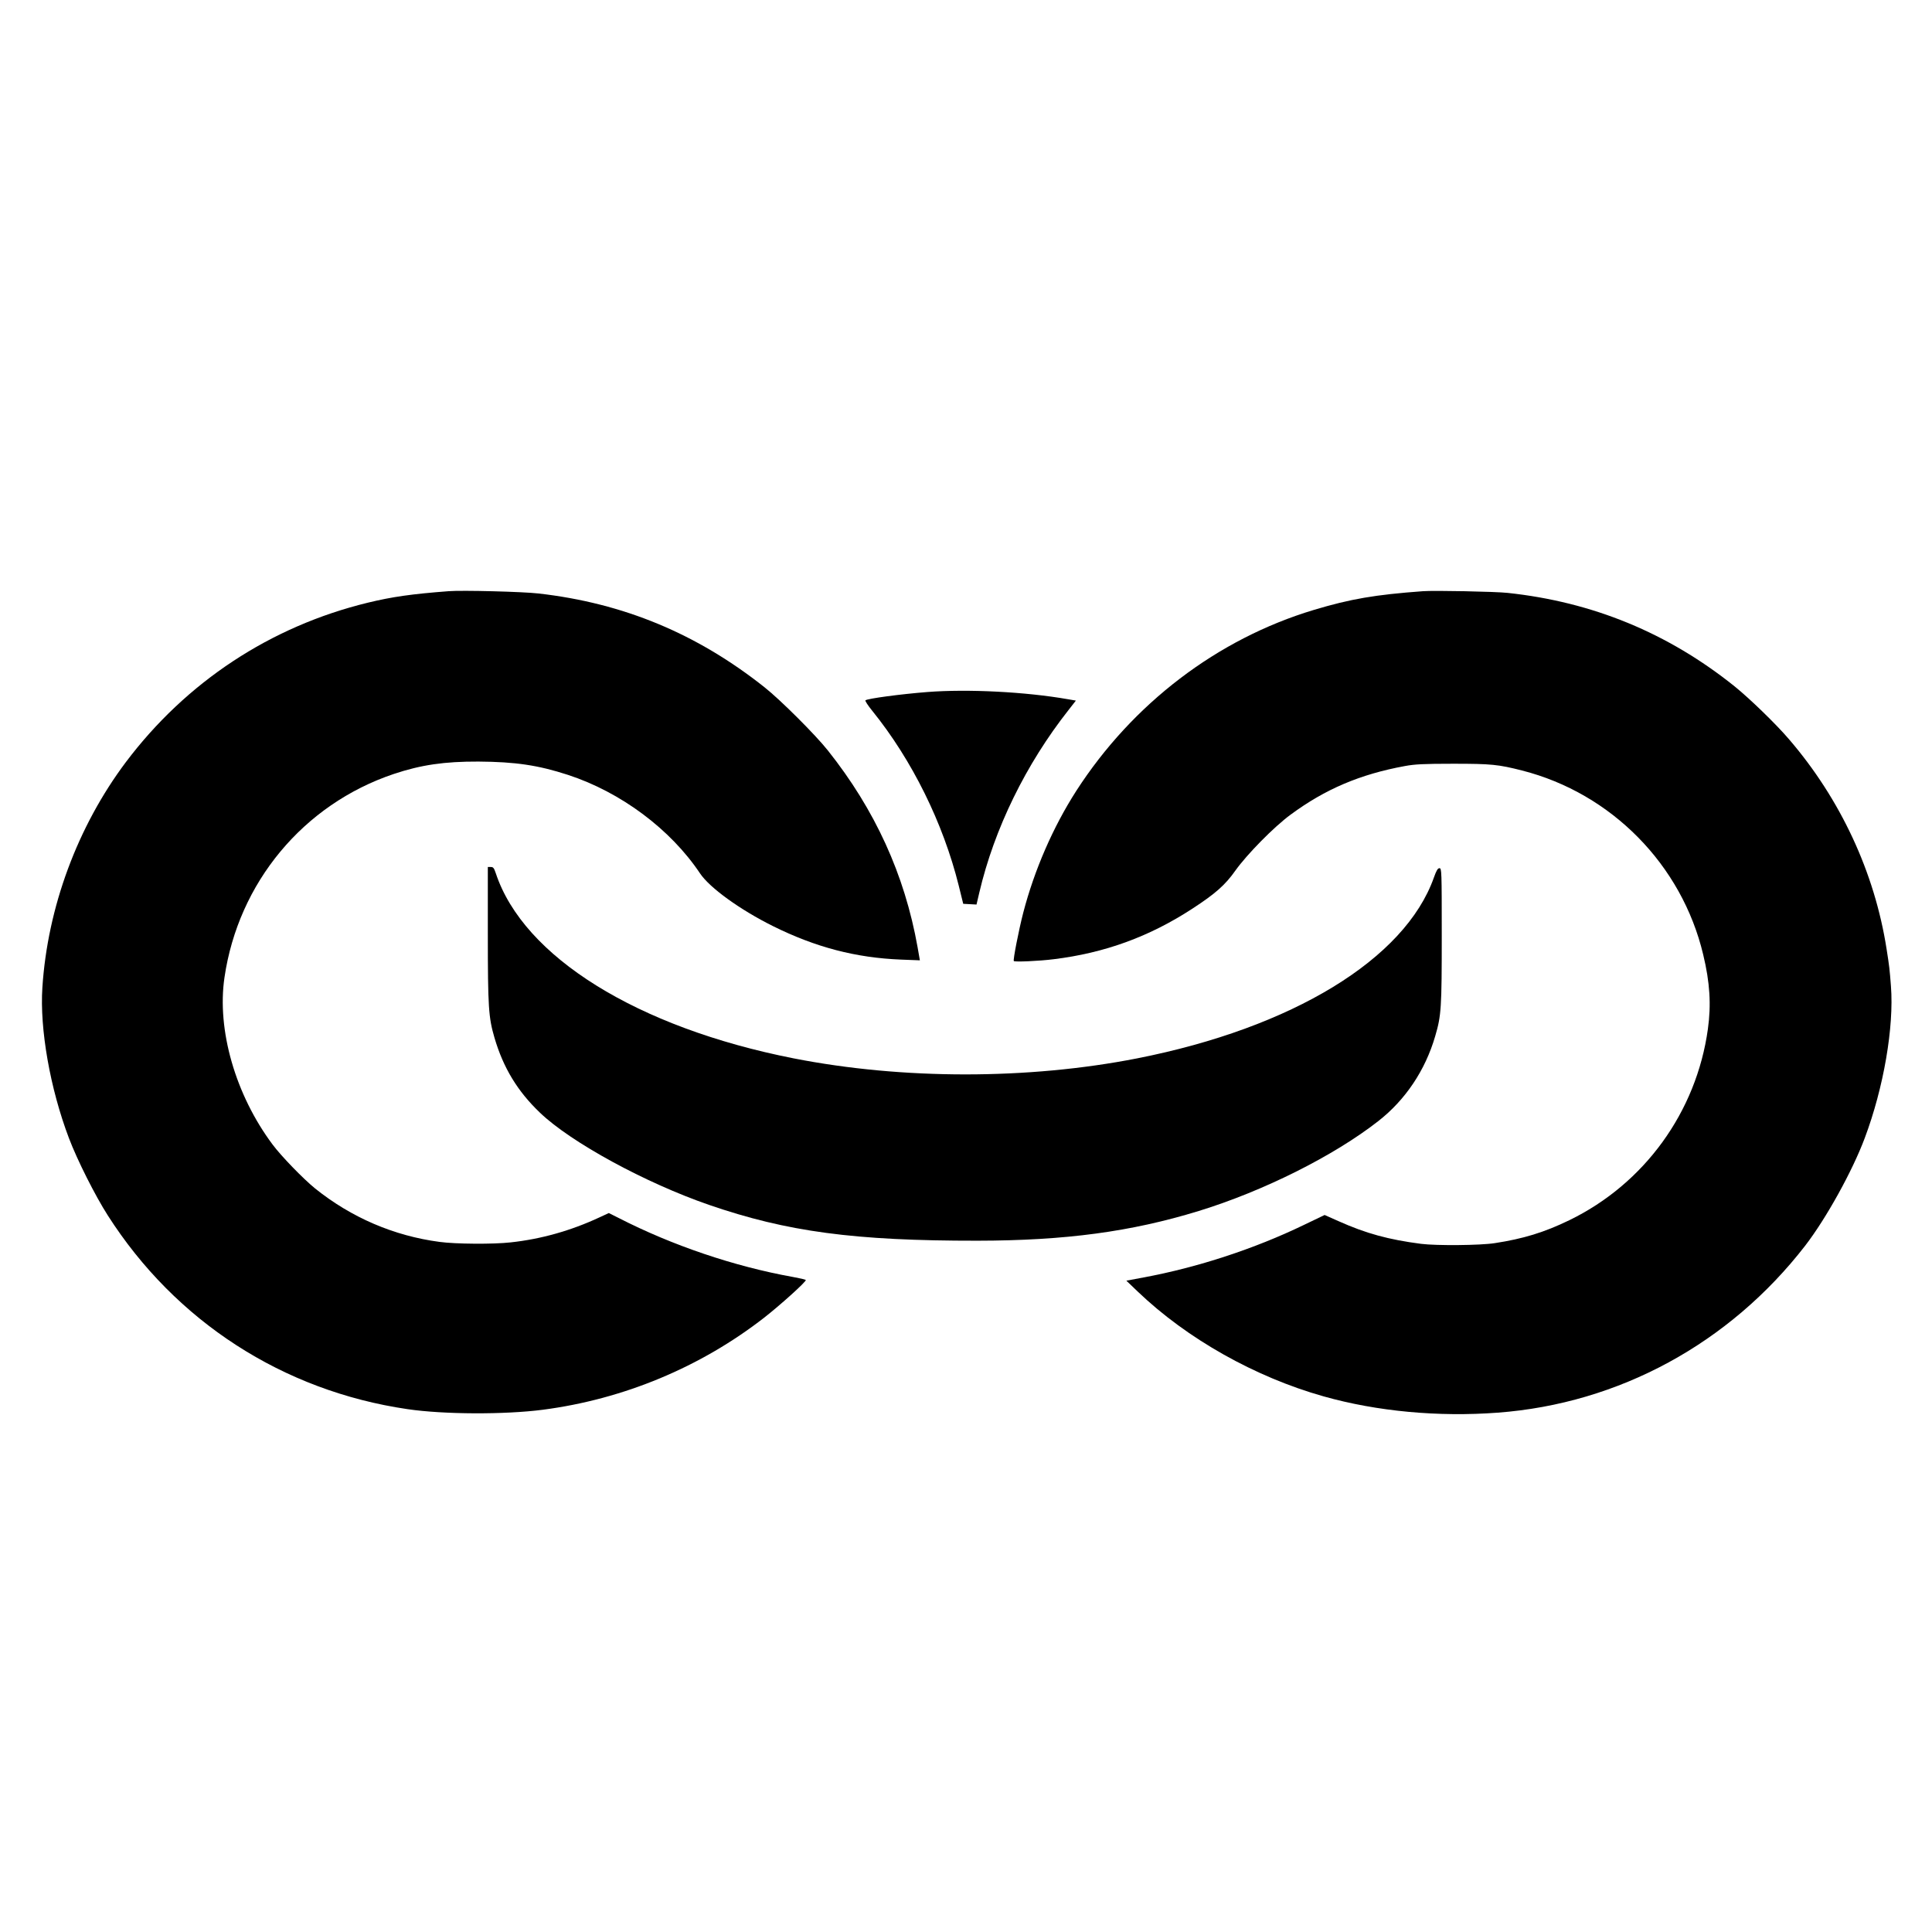
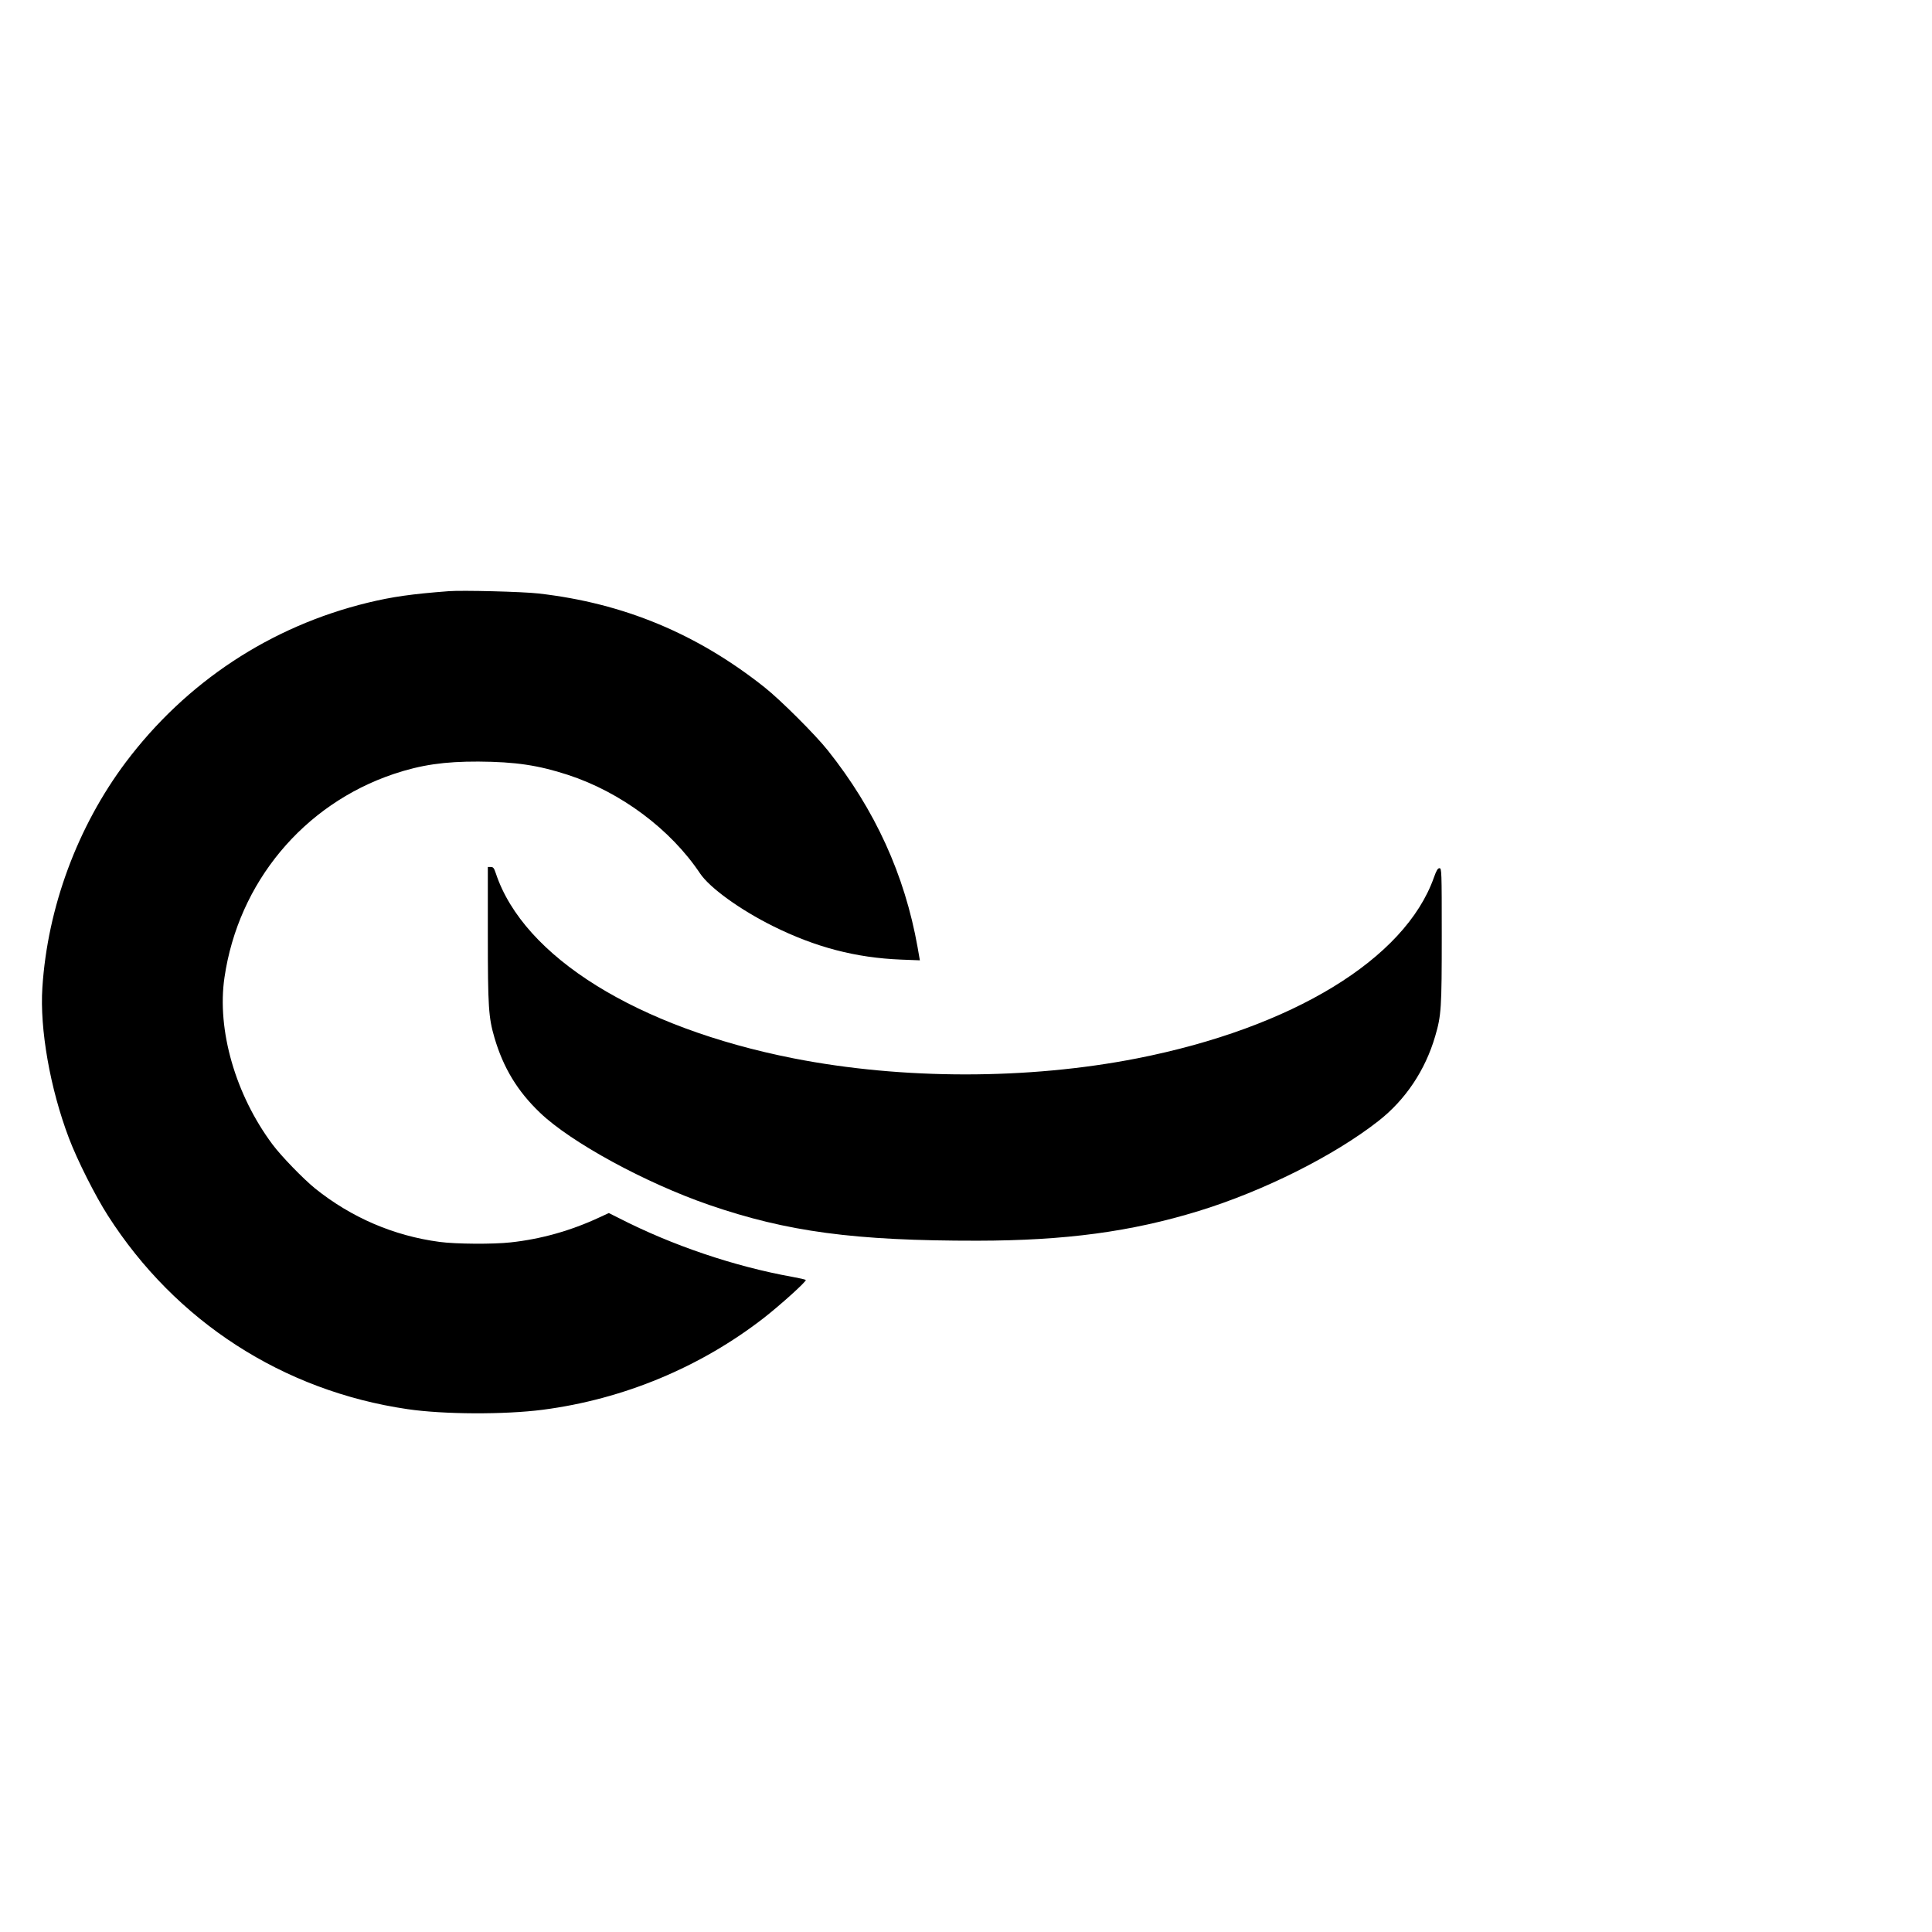
<svg xmlns="http://www.w3.org/2000/svg" version="1.0" width="1600pt" height="1600pt" viewBox="0 0 1600 1600" preserveAspectRatio="xMidYMid meet">
  <g transform="translate(0,1600) scale(0.1,-0.1)" fill="#000000" stroke="none">
    <path d="M3715 11104 c-303 -23 -466 -46 -668 -95 -807 -196 -1505 -657 -2005 -1321 -400 -533 -648 -1202 -691 -1866 -23 -343 64 -837 220 -1248 69 -182 217 -476 322 -640 561 -878 1451 -1453 2482 -1604 299 -44 803 -46 1120 -5 669 87 1307 353 1834 763 139 109 354 303 344 312 -4 4 -53 15 -108 25 -484 87 -998 261 -1441 488 l-82 41 -78 -36 c-236 -110 -484 -180 -736 -207 -142 -16 -455 -14 -587 4 -379 50 -732 202 -1032 443 -97 79 -280 267 -352 364 -307 411 -462 949 -398 1383 115 786 653 1433 1401 1685 227 76 421 104 702 103 307 -2 495 -30 741 -110 438 -143 850 -450 1095 -817 80 -119 331 -300 602 -435 354 -176 687 -263 1062 -278 l156 -6 -19 109 c-107 601 -353 1139 -743 1629 -103 130 -393 419 -523 522 -560 445 -1169 698 -1873 778 -128 15 -633 28 -745 19z" />
-     <path d="M11785 11104 c-397 -29 -601 -64 -904 -155 -799 -240 -1502 -776 -1968 -1499 -192 -299 -347 -655 -439 -1009 -37 -143 -86 -393 -78 -400 9 -9 210 0 329 15 425 52 794 187 1150 419 190 124 271 195 355 314 96 135 321 364 459 465 286 211 575 334 946 402 82 15 153 19 400 19 316 0 373 -6 570 -56 741 -189 1323 -781 1500 -1524 56 -232 67 -416 39 -617 -95 -687 -526 -1281 -1147 -1583 -208 -101 -382 -154 -617 -190 -119 -19 -484 -22 -611 -6 -270 35 -456 86 -682 187 l-117 52 -173 -83 c-408 -197 -878 -351 -1325 -434 l-144 -27 95 -91 c409 -391 971 -707 1538 -867 443 -125 951 -172 1443 -135 1003 75 1919 573 2546 1383 174 226 391 618 493 891 157 418 243 920 217 1258 -11 142 -13 161 -36 307 -99 635 -382 1243 -810 1740 -107 125 -324 335 -449 436 -551 442 -1175 699 -1880 774 -101 11 -608 21 -700 14z" />
-     <path d="M7680 10269 c-218 -17 -497 -54 -513 -69 -4 -4 21 -43 57 -87 329 -407 587 -929 716 -1448 l37 -150 55 -3 55 -3 23 98 c124 530 386 1065 740 1514 l60 77 -64 11 c-353 62 -831 86 -1166 60z" />
-     <path d="M4040 8263 c0 -606 6 -689 55 -857 73 -249 191 -444 378 -622 256 -245 871 -580 1398 -762 647 -223 1205 -298 2224 -297 728 1 1272 74 1832 246 534 164 1119 456 1488 745 224 175 389 421 471 704 50 170 54 232 54 833 0 537 -1 557 -19 557 -14 0 -25 -18 -46 -77 -239 -676 -1173 -1245 -2458 -1498 -902 -177 -1942 -177 -2844 0 -1295 255 -2238 841 -2467 1533 -15 44 -21 52 -42 52 l-24 0 0 -557z" />
+     <path d="M4040 8263 c0 -606 6 -689 55 -857 73 -249 191 -444 378 -622 256 -245 871 -580 1398 -762 647 -223 1205 -298 2224 -297 728 1 1272 74 1832 246 534 164 1119 456 1488 745 224 175 389 421 471 704 50 170 54 232 54 833 0 537 -1 557 -19 557 -14 0 -25 -18 -46 -77 -239 -676 -1173 -1245 -2458 -1498 -902 -177 -1942 -177 -2844 0 -1295 255 -2238 841 -2467 1533 -15 44 -21 52 -42 52 l-24 0 0 -557" />
  </g>
</svg>